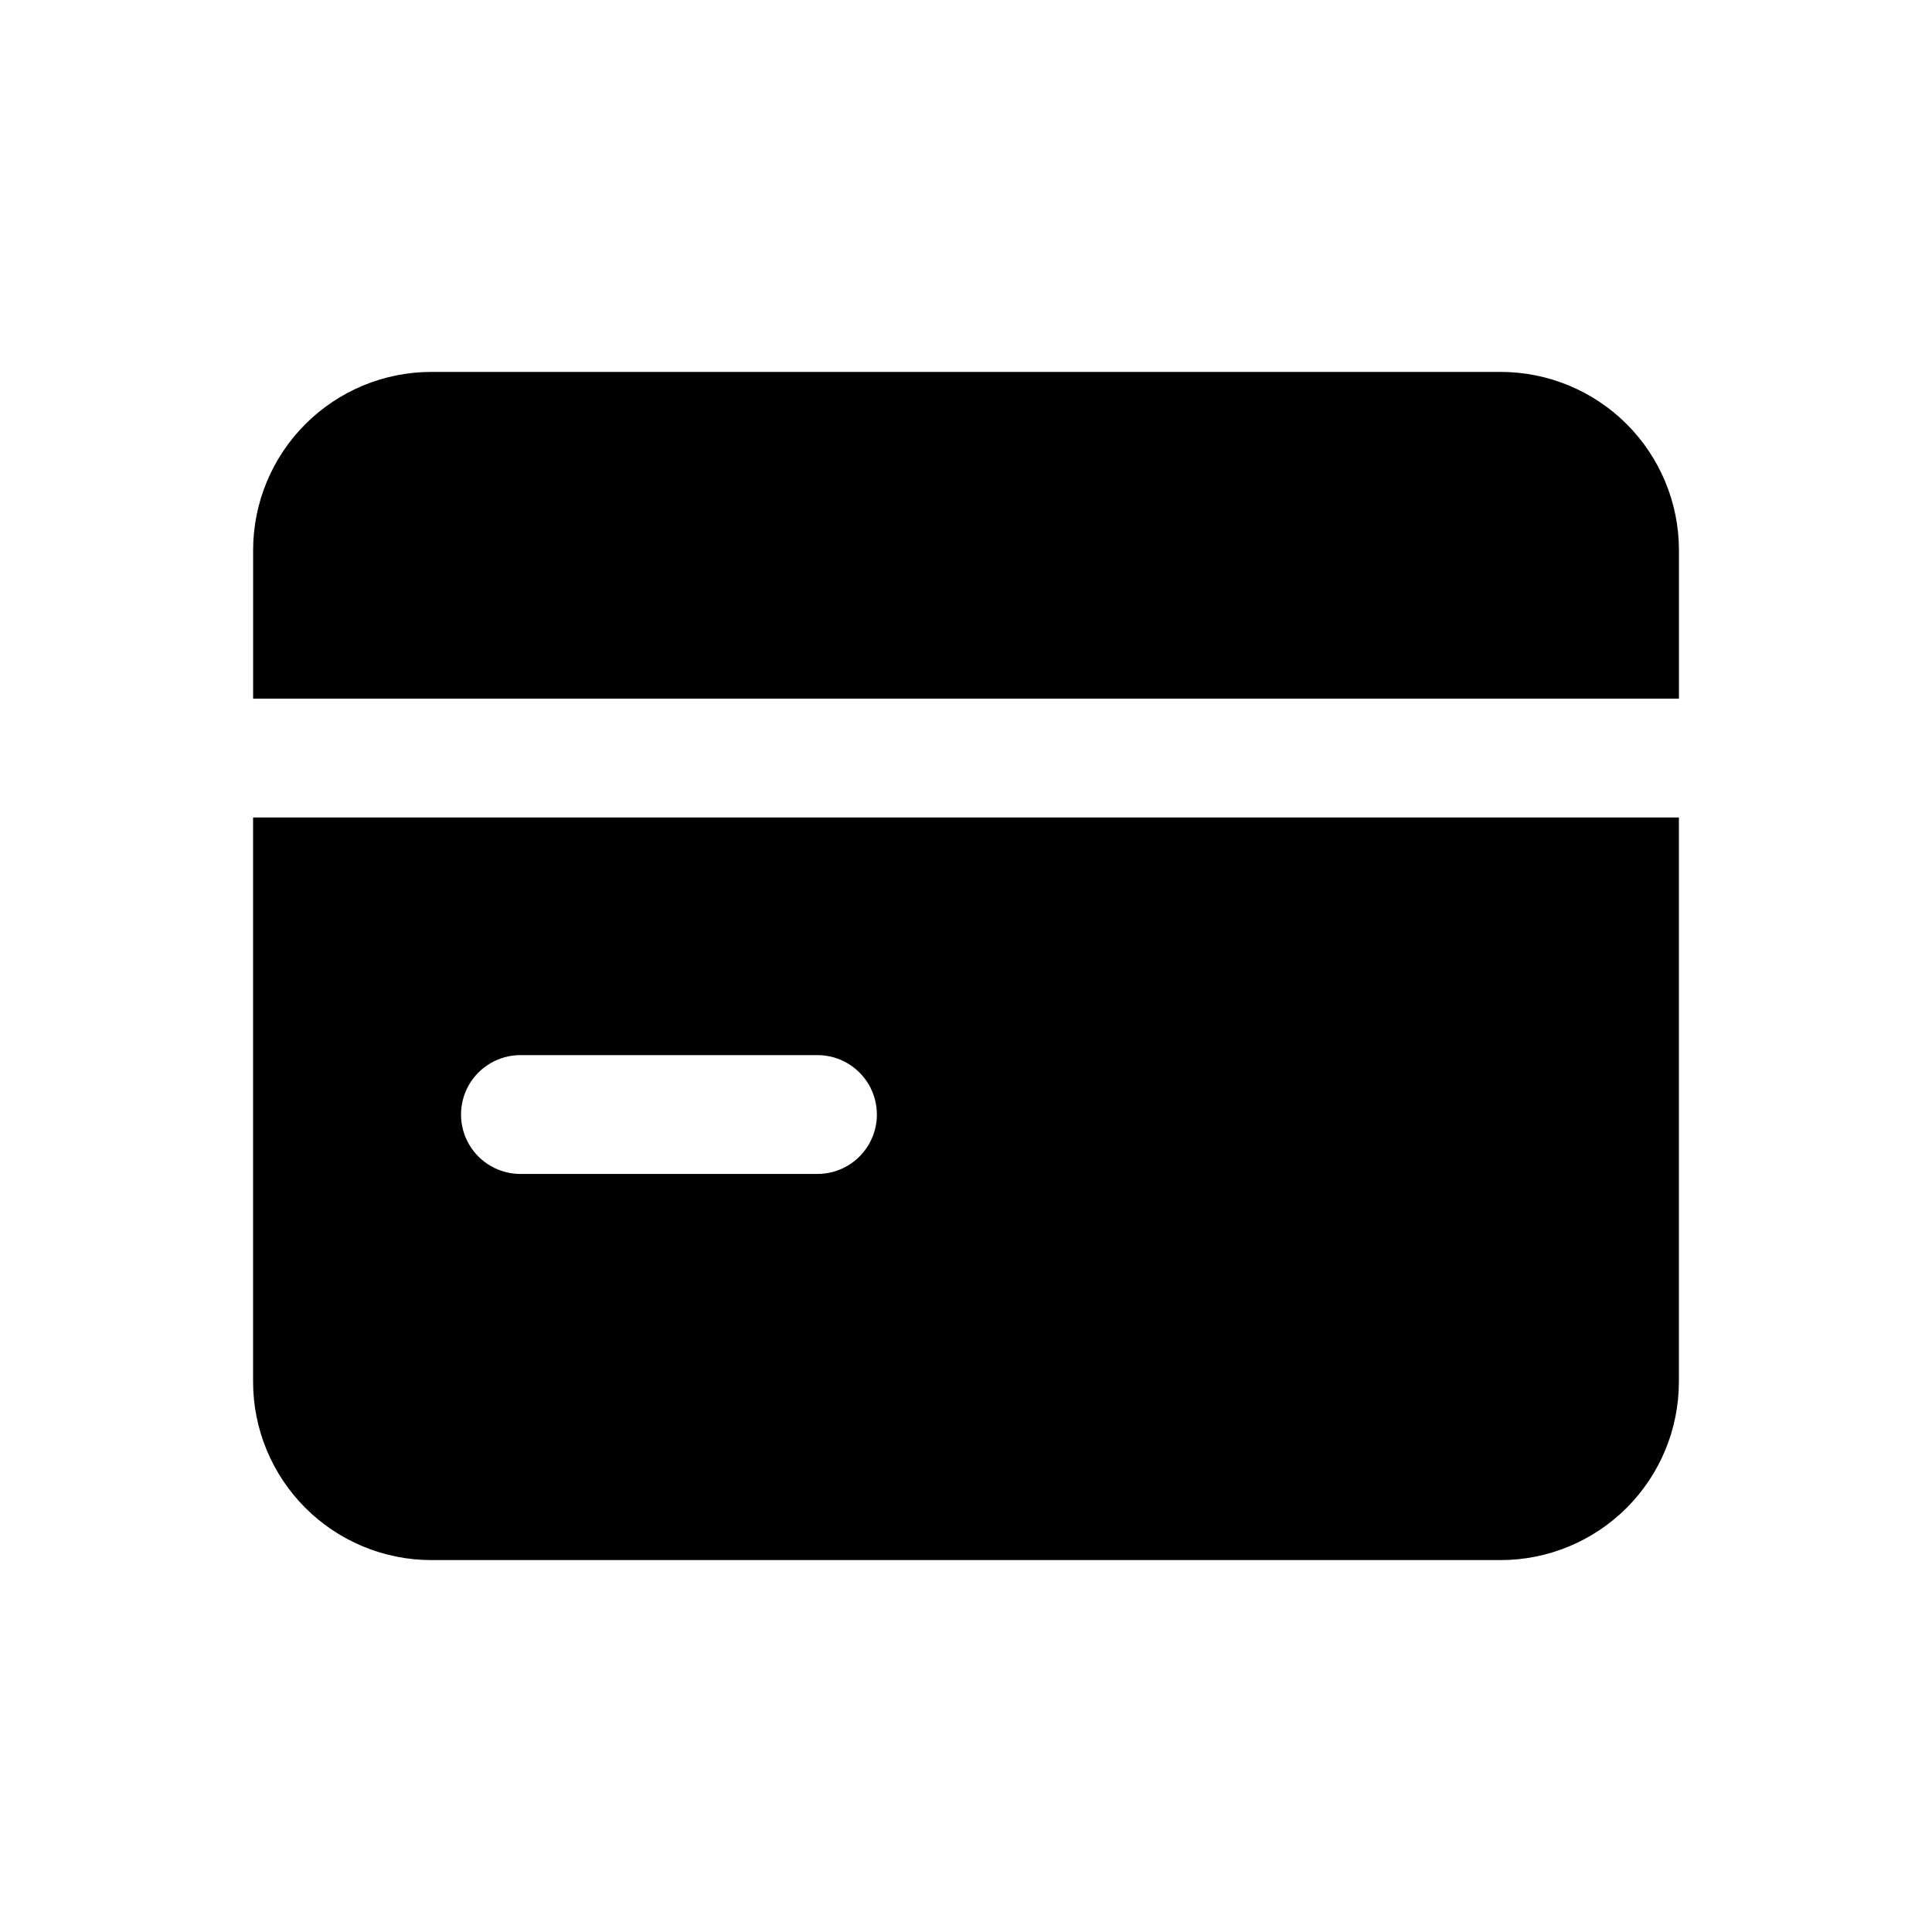
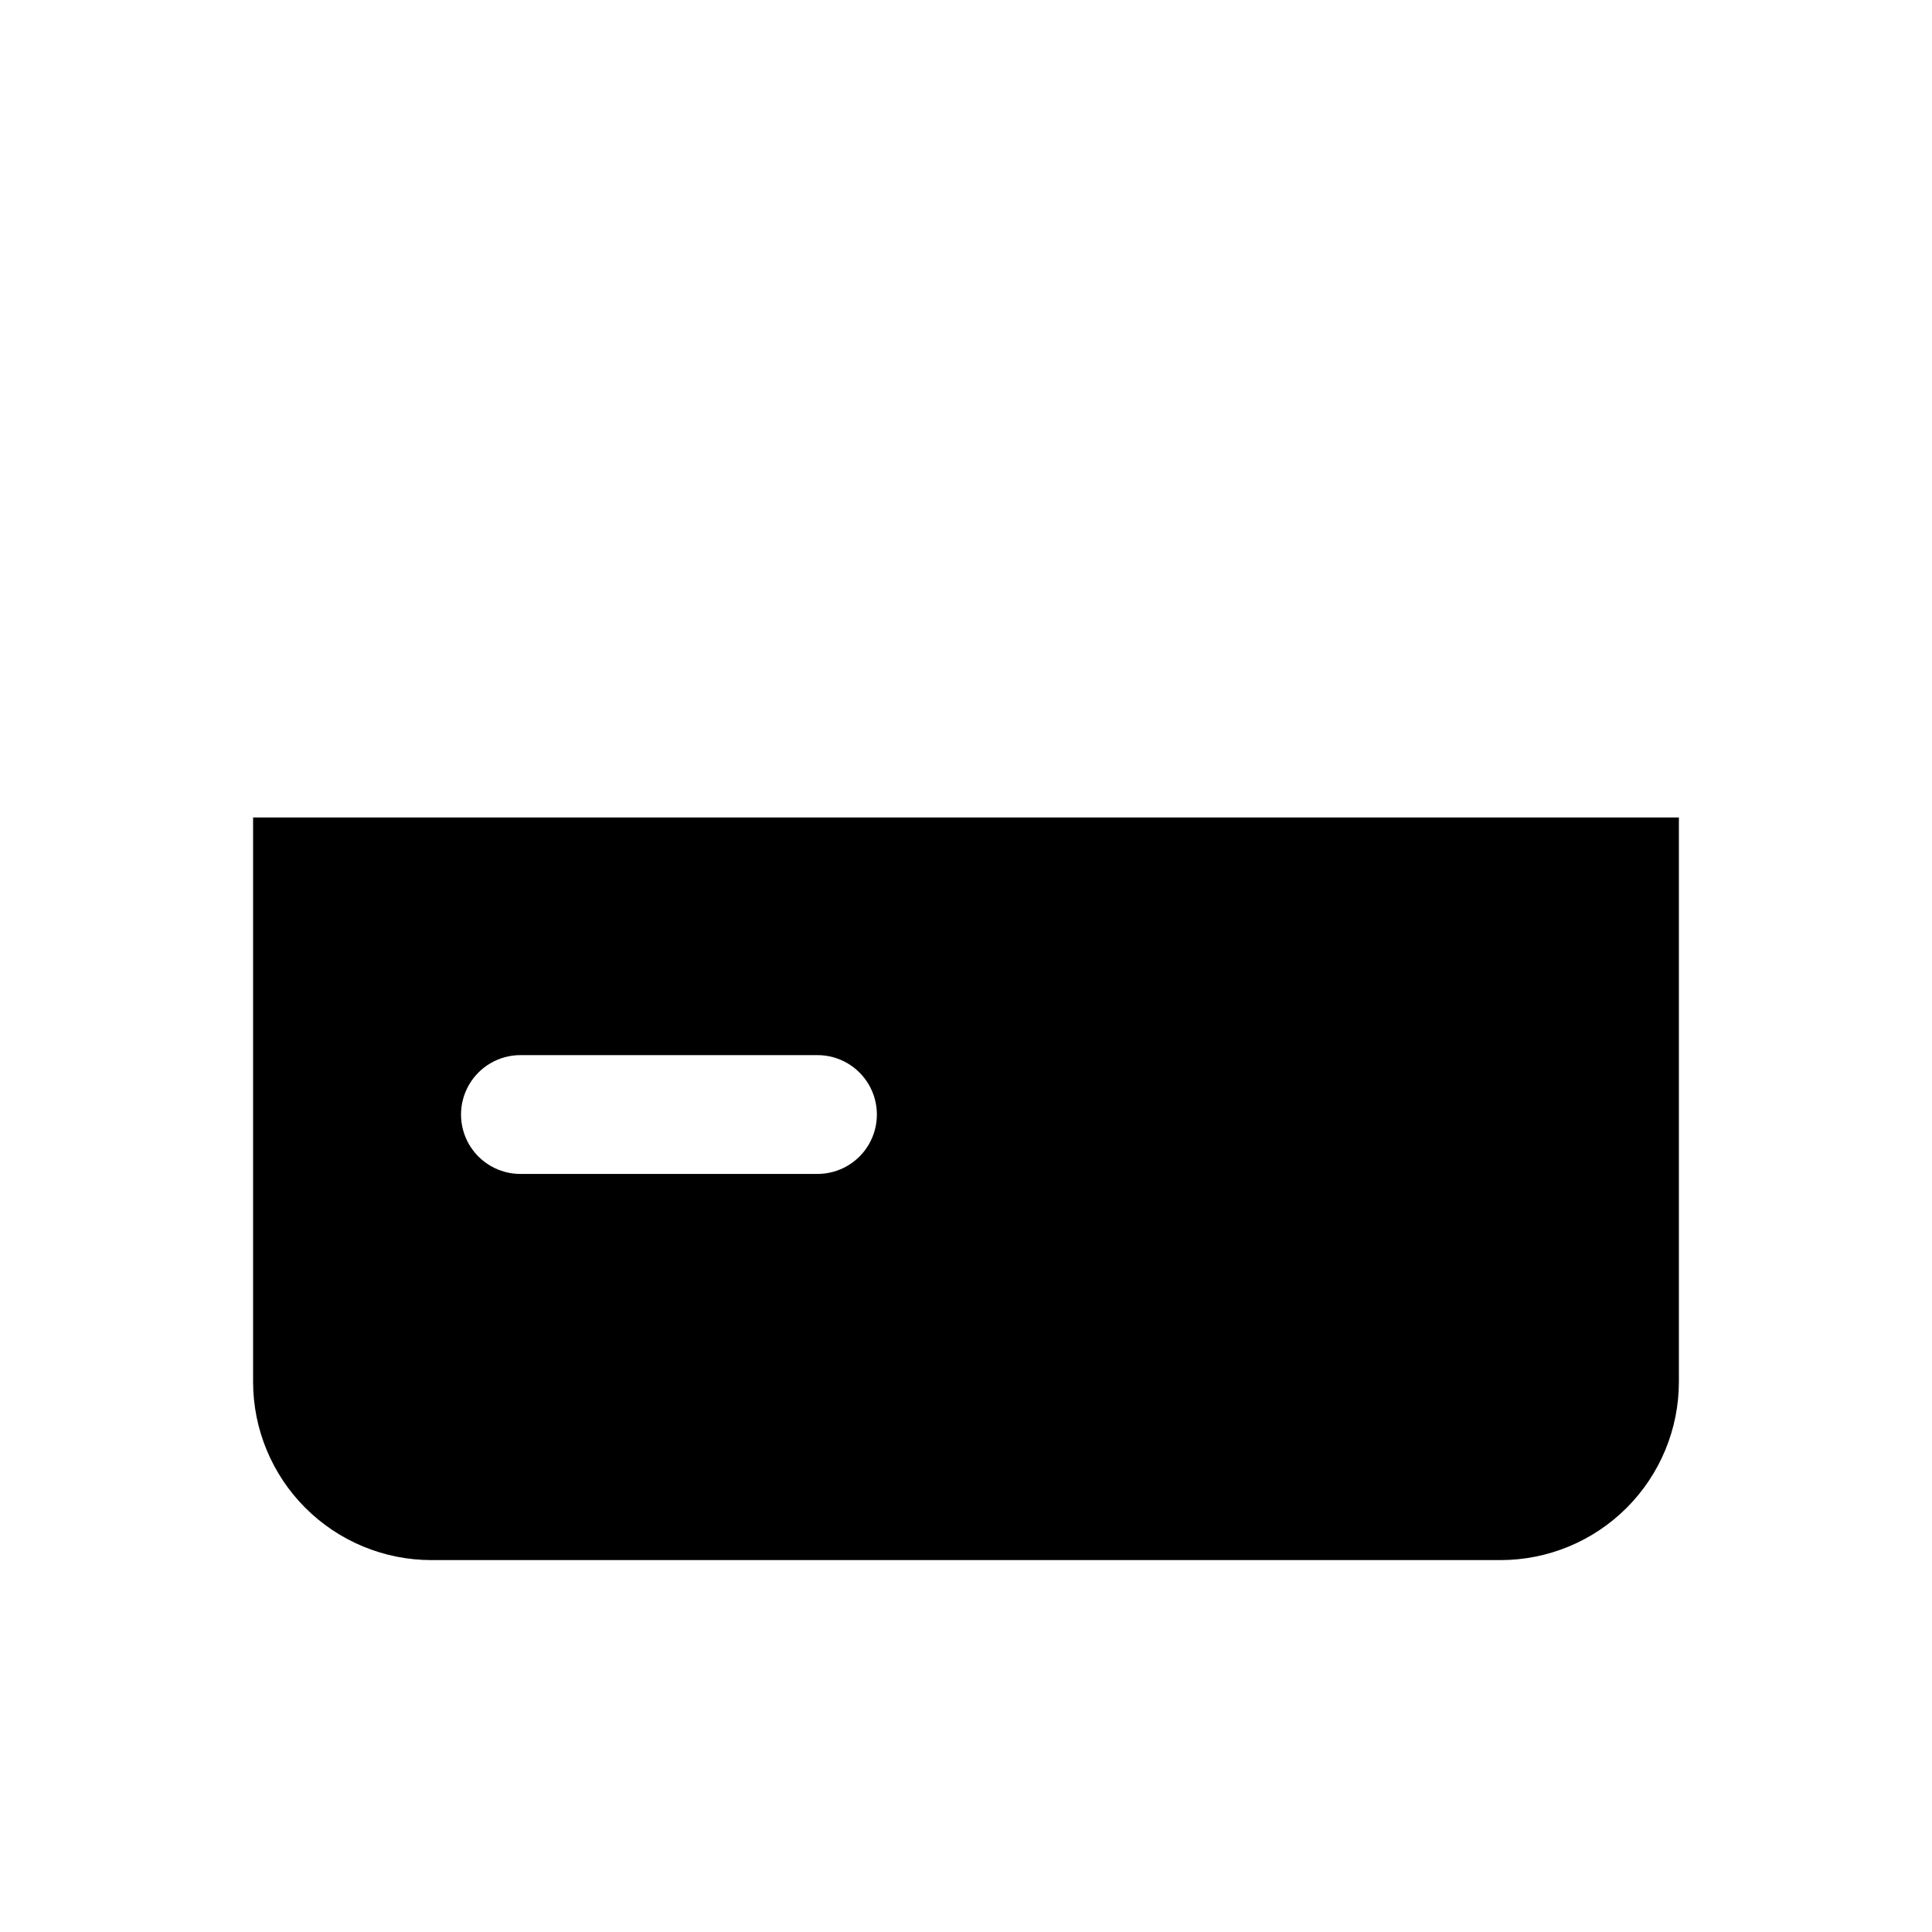
<svg xmlns="http://www.w3.org/2000/svg" fill="#000000" width="800px" height="800px" version="1.1" viewBox="144 144 512 512">
  <g>
-     <path d="m541.7 242.56h-283.39c-12.523 0.008-24.531 4.988-33.387 13.844-8.855 8.855-13.836 20.863-13.844 33.387v39.359h377.86v-39.359c-0.008-12.523-4.988-24.531-13.844-33.387-8.855-8.855-20.863-13.836-33.387-13.844z" />
    <path d="m211.07 360.64v149.57c0.008 12.523 4.988 24.531 13.844 33.387 8.855 8.855 20.863 13.836 33.387 13.844h283.39c12.523-0.008 24.531-4.988 33.387-13.844s13.836-20.863 13.844-33.387v-149.57zm70.848 62.977h78.719c5.625 0 10.824 3.004 13.637 7.875 2.812 4.871 2.812 10.871 0 15.742-2.812 4.871-8.012 7.871-13.637 7.871h-78.719c-5.625 0-10.82-3-13.633-7.871-2.812-4.871-2.812-10.871 0-15.742 2.812-4.871 8.008-7.875 13.633-7.875z" />
  </g>
</svg>